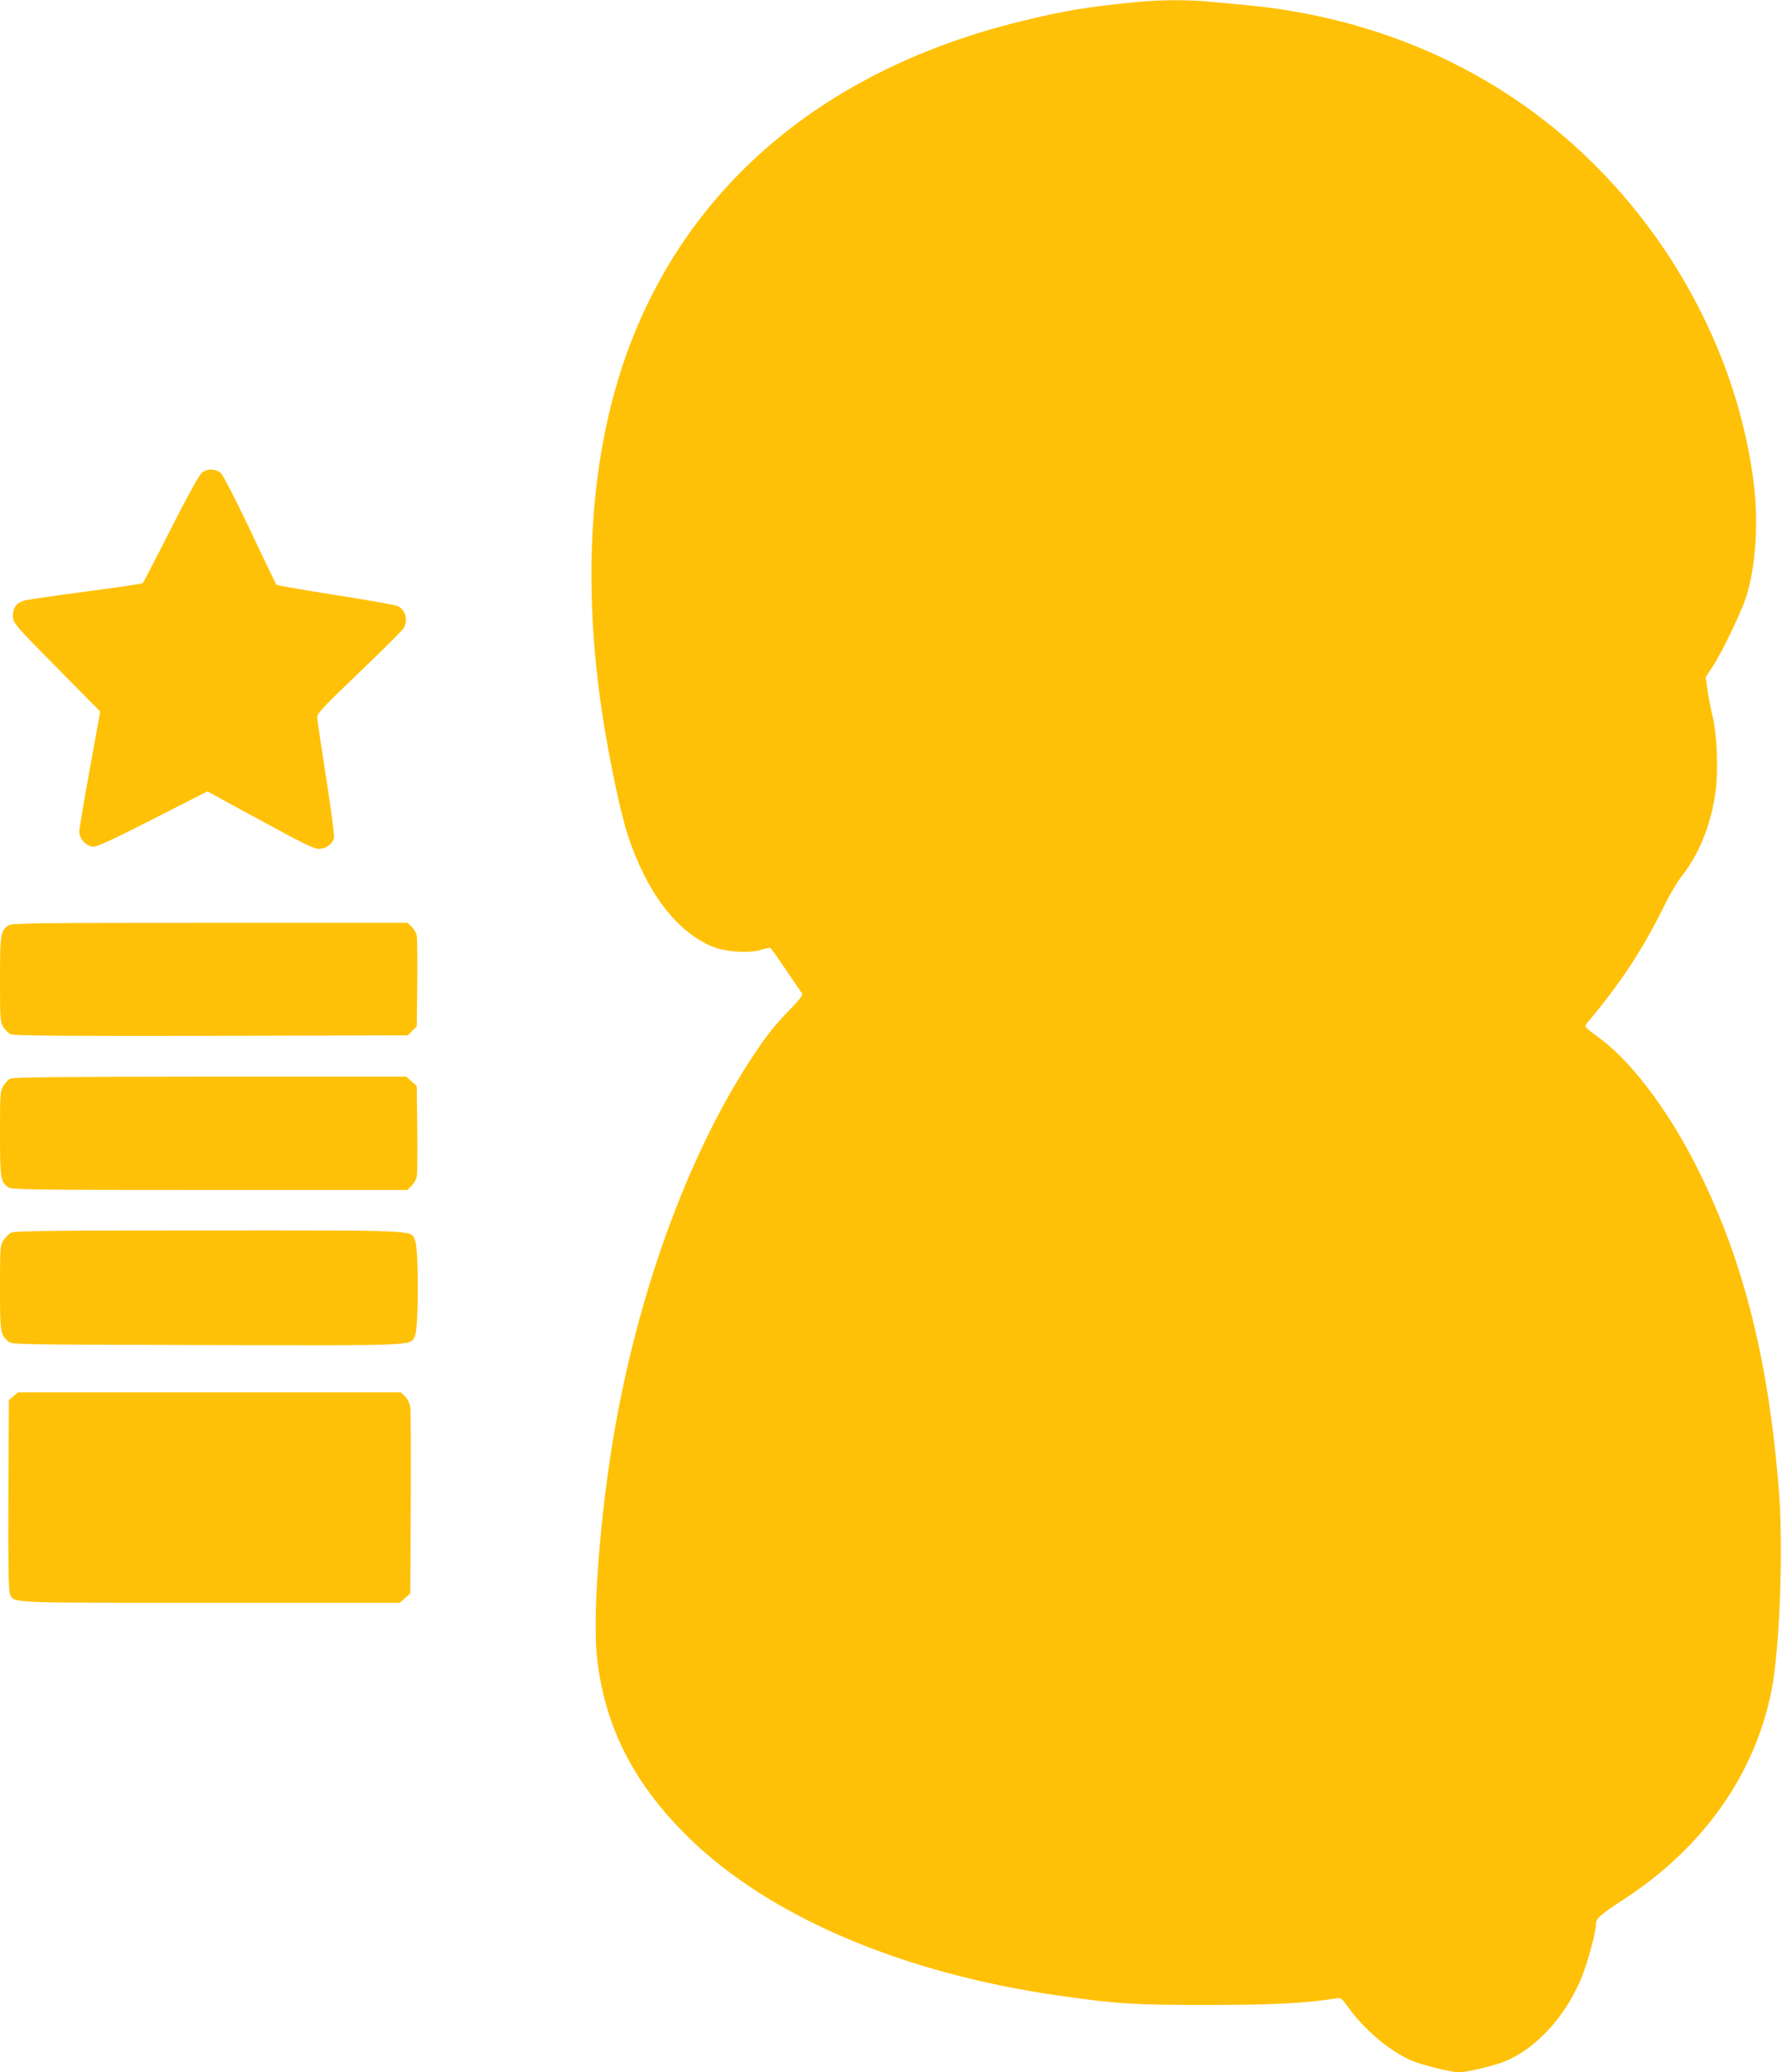
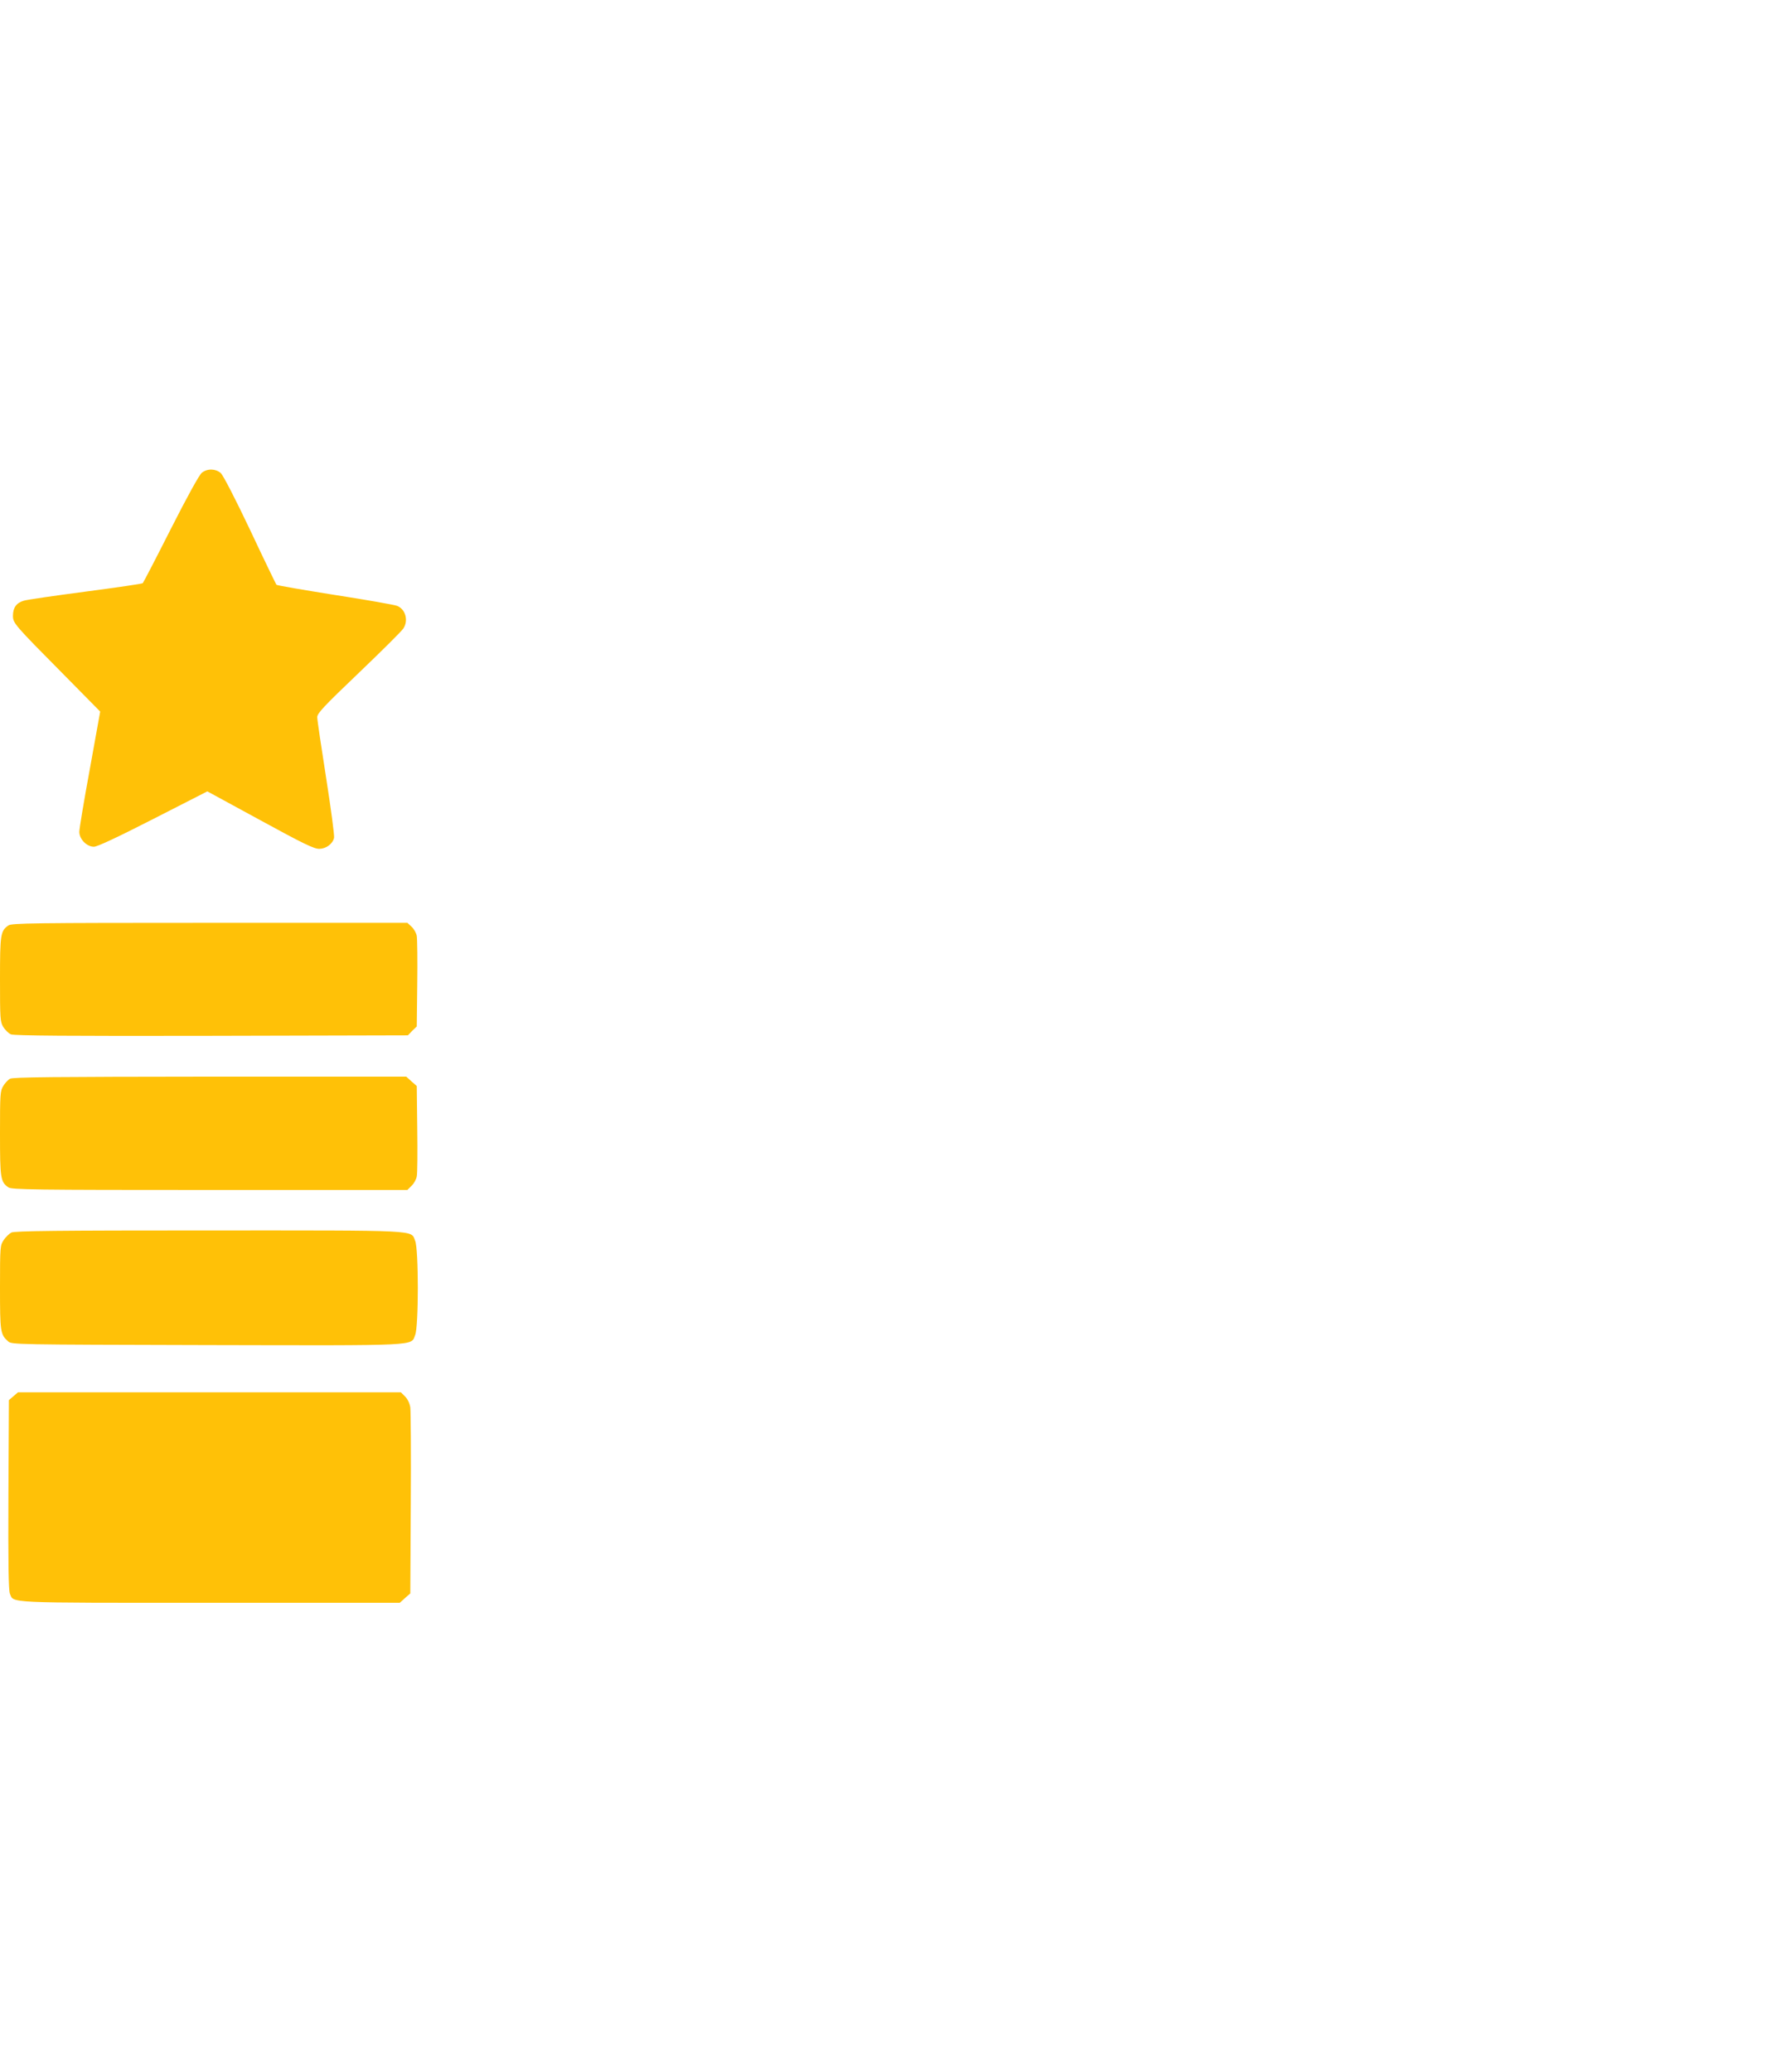
<svg xmlns="http://www.w3.org/2000/svg" version="1.0" width="1101pt" height="1280pt" viewBox="0 0 1101 1280" preserveAspectRatio="xMidYMid meet">
  <g transform="translate(0,1280) scale(0.1,-0.1)" fill="#ffc107" stroke="none">
-     <path d="M7040 12789 c-330 -32 -467 -55 -746 -124 -1187 -294 -2029 -997 -2408 -2011 -245 -656 -297 -1466 -151 -2351 45 -268 103 -537 144 -662 116 -353 302 -597 523 -688 81 -33 227 -43 302 -19 27 8 52 13 56 11 4 -2 47 -63 96 -135 49 -73 93 -138 99 -145 7 -11 -12 -36 -76 -102 -101 -104 -151 -169 -251 -323 -354 -547 -643 -1310 -802 -2119 -109 -549 -172 -1289 -135 -1581 52 -421 232 -767 570 -1096 497 -483 1314 -831 2272 -969 369 -53 474 -59 922 -59 397 0 607 10 796 40 35 6 37 4 81 -57 97 -135 251 -265 383 -324 67 -29 249 -75 299 -75 48 0 229 43 290 70 185 79 358 265 458 492 40 91 98 297 98 350 0 38 24 60 175 158 489 319 807 770 910 1287 50 248 74 870 47 1218 -64 838 -229 1480 -531 2060 -170 328 -389 613 -576 751 -107 80 -101 70 -65 112 198 237 338 452 465 713 30 63 80 145 109 182 100 128 170 296 201 487 23 136 16 376 -15 500 -11 47 -25 119 -31 161 l-10 77 47 72 c48 75 142 266 188 382 69 176 94 475 62 738 -86 703 -428 1402 -946 1934 -577 593 -1338 947 -2205 1026 -66 6 -164 15 -218 20 -113 12 -305 11 -427 -1z" />
    <path d="M1247 9880 c-16 -13 -89 -145 -192 -348 -91 -180 -169 -330 -173 -334 -4 -4 -162 -27 -352 -52 -190 -25 -362 -50 -382 -56 -46 -13 -68 -43 -68 -93 0 -46 7 -54 317 -367 l222 -225 -64 -355 c-36 -195 -65 -369 -65 -388 0 -45 46 -92 90 -92 21 0 141 56 366 171 l335 171 327 -178 c267 -146 334 -178 365 -177 42 1 82 30 91 68 3 13 -19 179 -49 370 -30 190 -55 359 -55 375 0 24 38 65 258 275 141 135 265 258 274 273 33 50 13 120 -39 140 -15 6 -188 37 -383 67 -195 31 -358 59 -362 63 -3 4 -77 156 -162 337 -93 196 -167 339 -182 353 -32 28 -83 29 -117 2z" />
    <path d="M52 7084 c-49 -34 -52 -55 -52 -333 0 -243 1 -262 20 -294 12 -19 33 -40 48 -46 20 -8 361 -11 1239 -9 l1213 3 27 28 28 27 3 263 c2 144 0 277 -3 296 -3 18 -18 44 -32 57 l-26 24 -1221 0 c-1091 0 -1224 -2 -1244 -16z" />
    <path d="M62 6137 c-13 -7 -32 -28 -42 -45 -19 -30 -20 -52 -20 -293 0 -278 3 -299 52 -333 20 -14 153 -16 1244 -16 l1221 0 26 26 c15 14 29 40 32 58 4 17 5 150 3 294 l-3 264 -33 29 -32 29 -1213 0 c-962 -1 -1217 -3 -1235 -13z" />
-     <path d="M70 5187 c-13 -7 -35 -28 -47 -46 -22 -33 -23 -40 -23 -293 0 -275 2 -290 50 -333 22 -20 39 -20 1226 -23 1337 -3 1261 -6 1289 62 22 51 22 531 0 582 -28 68 45 64 -1277 64 -934 0 -1198 -3 -1218 -13z" />
+     <path d="M70 5187 c-13 -7 -35 -28 -47 -46 -22 -33 -23 -40 -23 -293 0 -275 2 -290 50 -333 22 -20 39 -20 1226 -23 1337 -3 1261 -6 1289 62 22 51 22 531 0 582 -28 68 45 64 -1277 64 -934 0 -1198 -3 -1218 -13" />
    <path d="M83 4176 l-28 -24 -3 -583 c-2 -427 1 -591 9 -612 25 -60 -40 -57 1238 -57 l1171 0 32 29 33 29 3 554 c2 304 0 572 -3 595 -4 25 -16 51 -32 67 l-26 26 -1183 0 -1183 0 -28 -24z" />
  </g>
</svg>